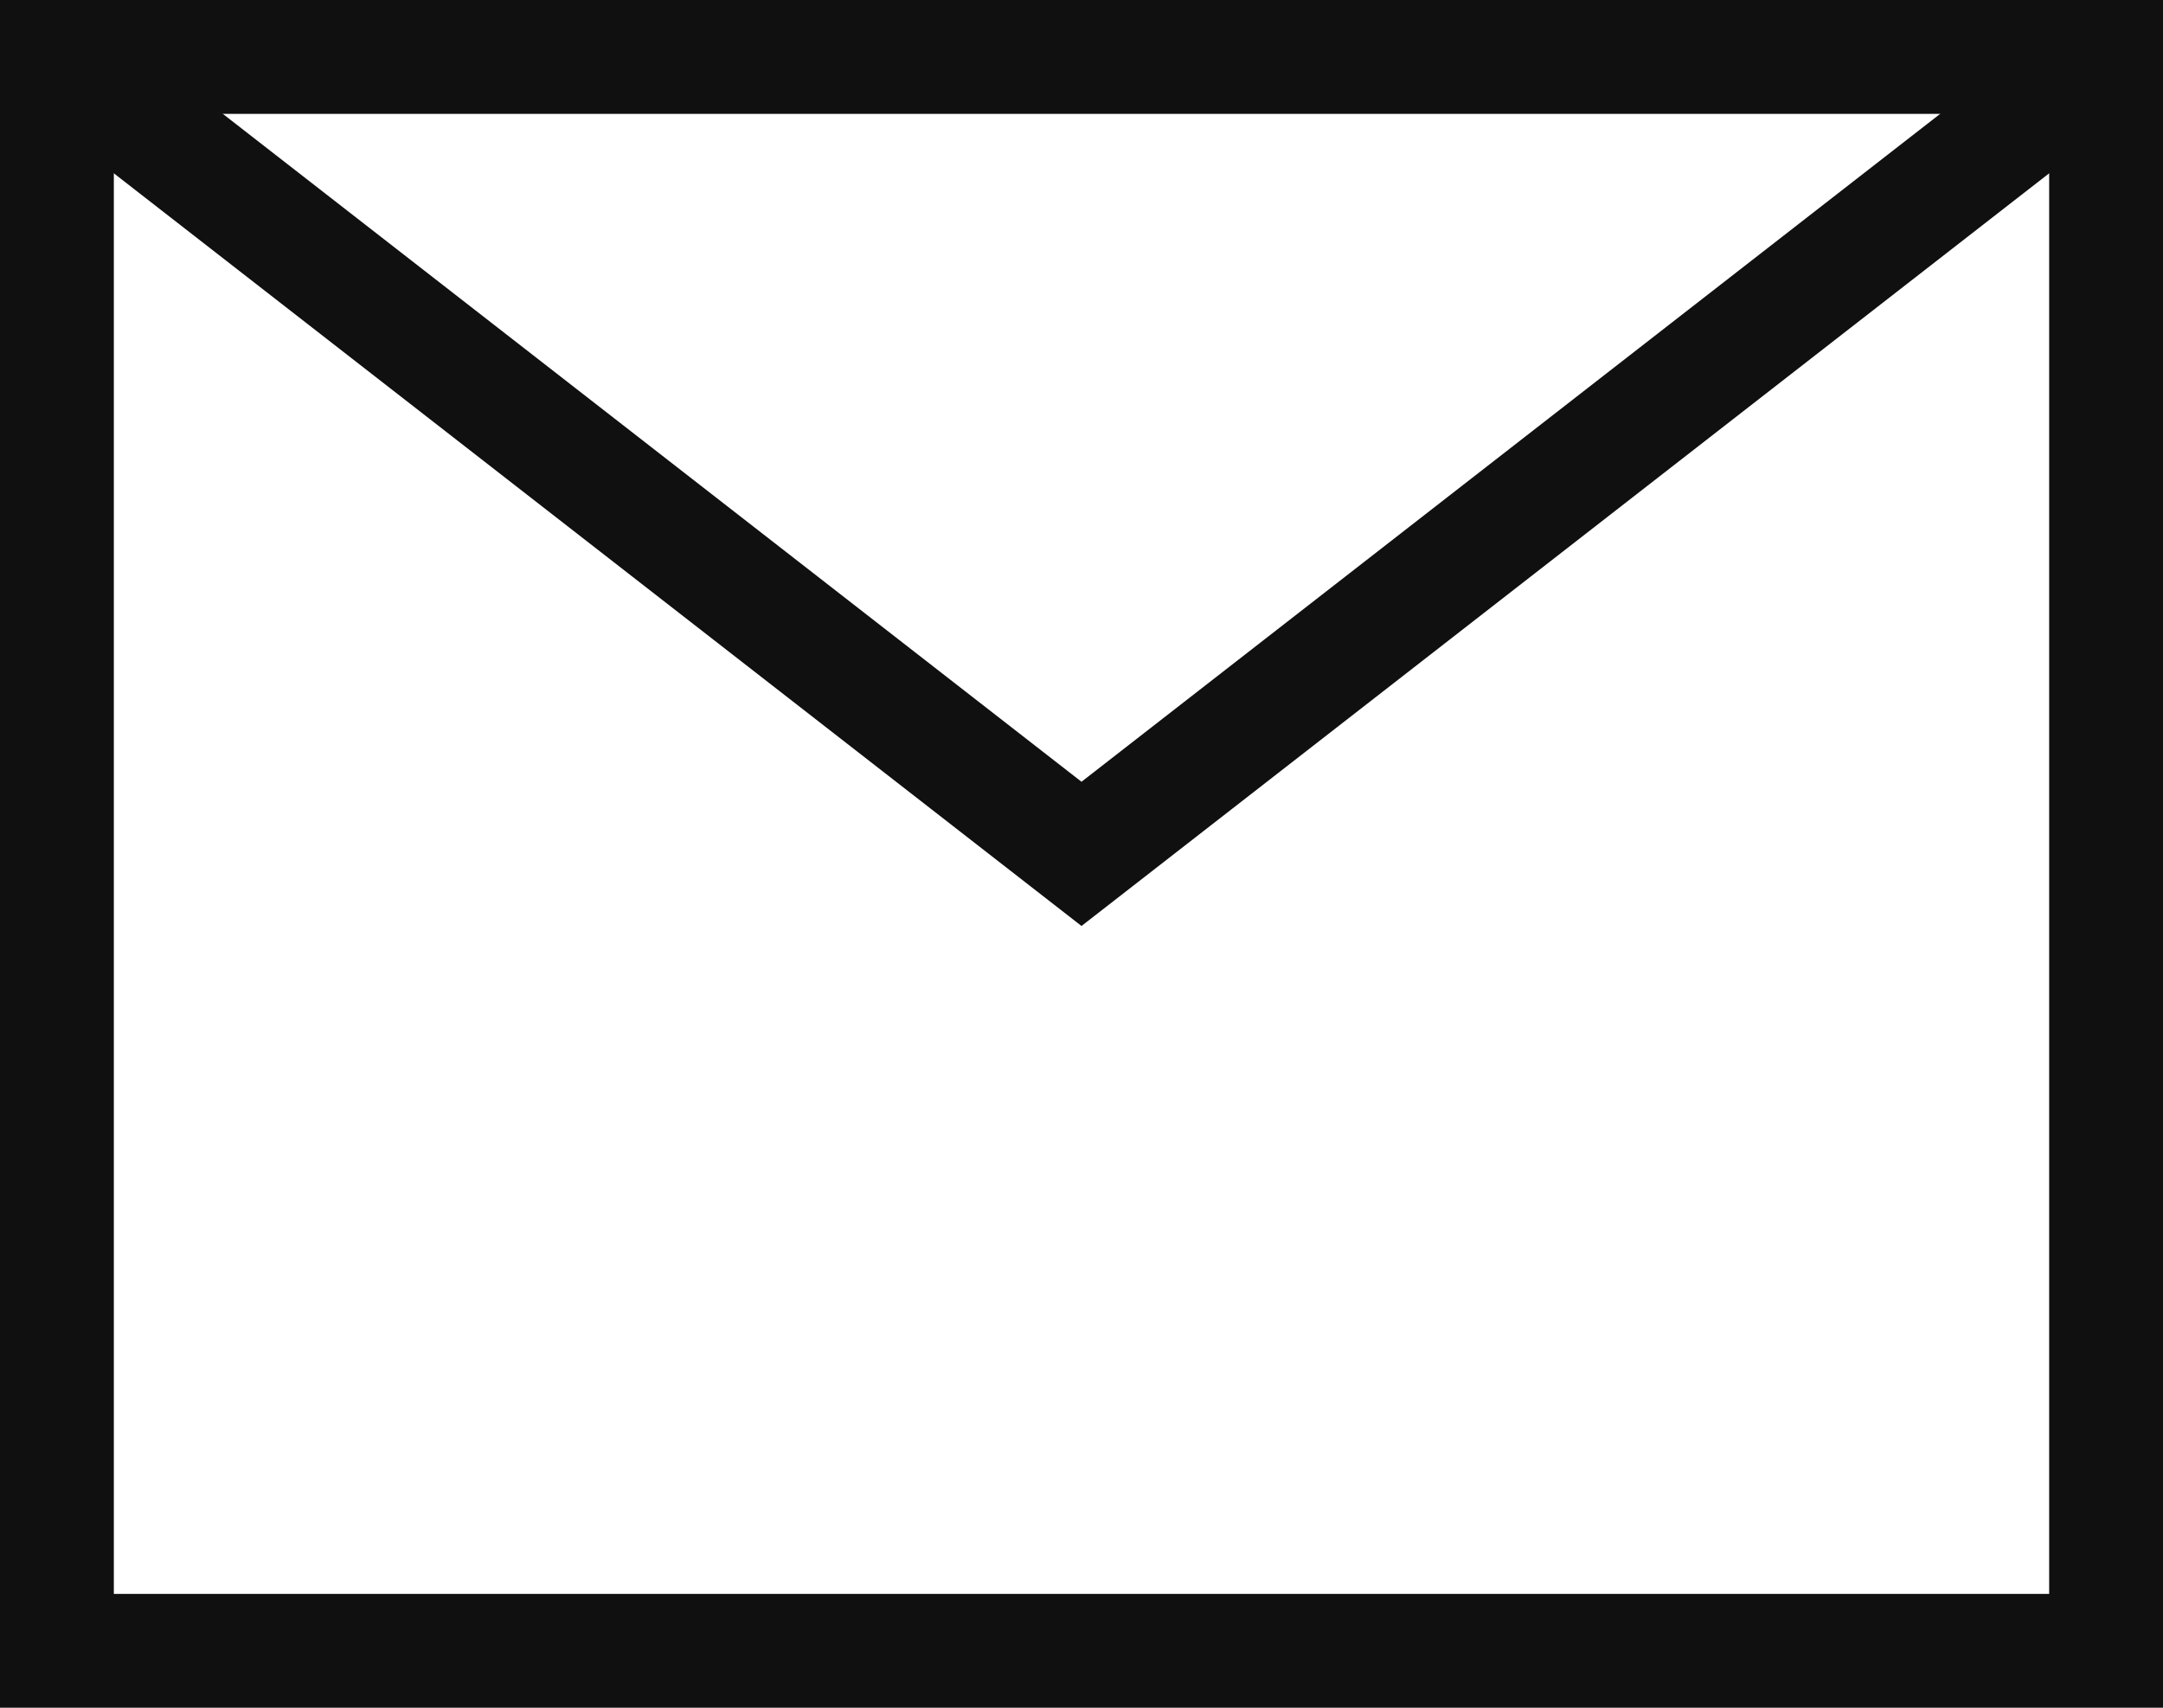
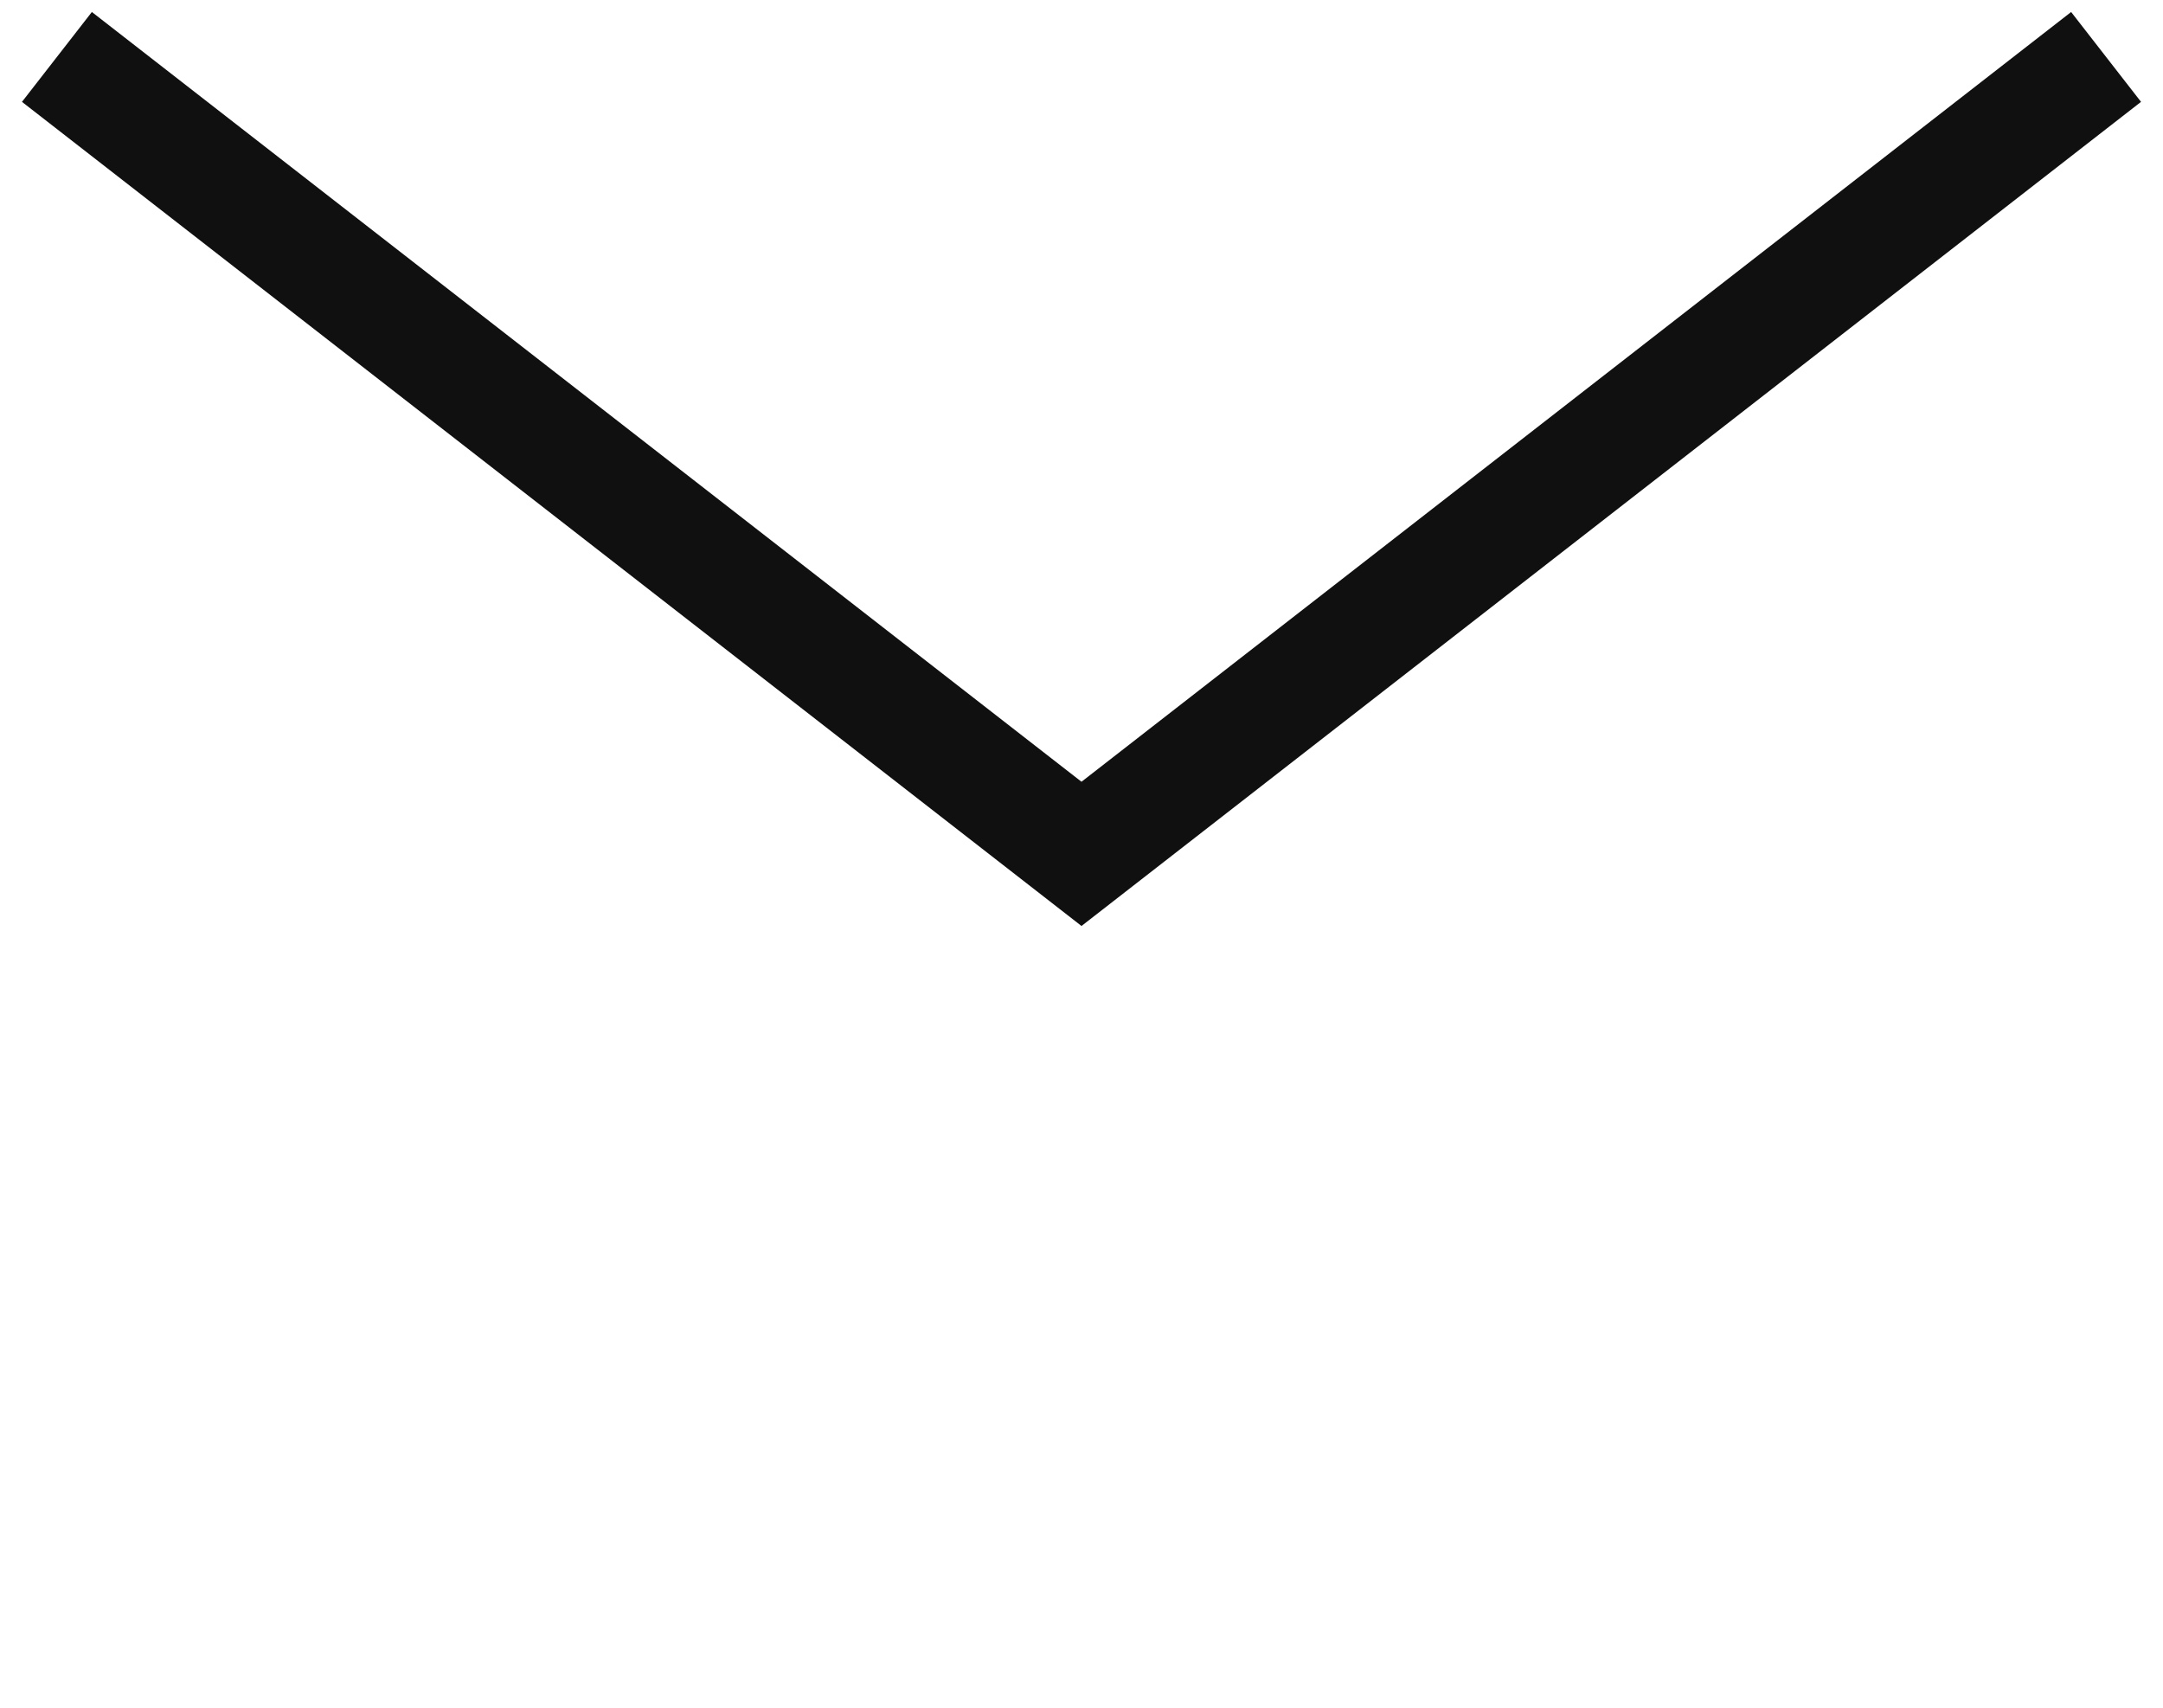
<svg xmlns="http://www.w3.org/2000/svg" id="Layer_1" data-name="Layer 1" viewBox="0 0 19 15">
  <defs>
    <style>
      .cls-1 {
        fill: none;
        stroke: #101010;
        stroke-miterlimit: 10;
      }
    </style>
  </defs>
-   <rect class="cls-1" x=".5" y=".5" width="18" height="14" />
  <polyline class="cls-1" points=".5 .5 9.5 7.5 18.5 .5" />
</svg>